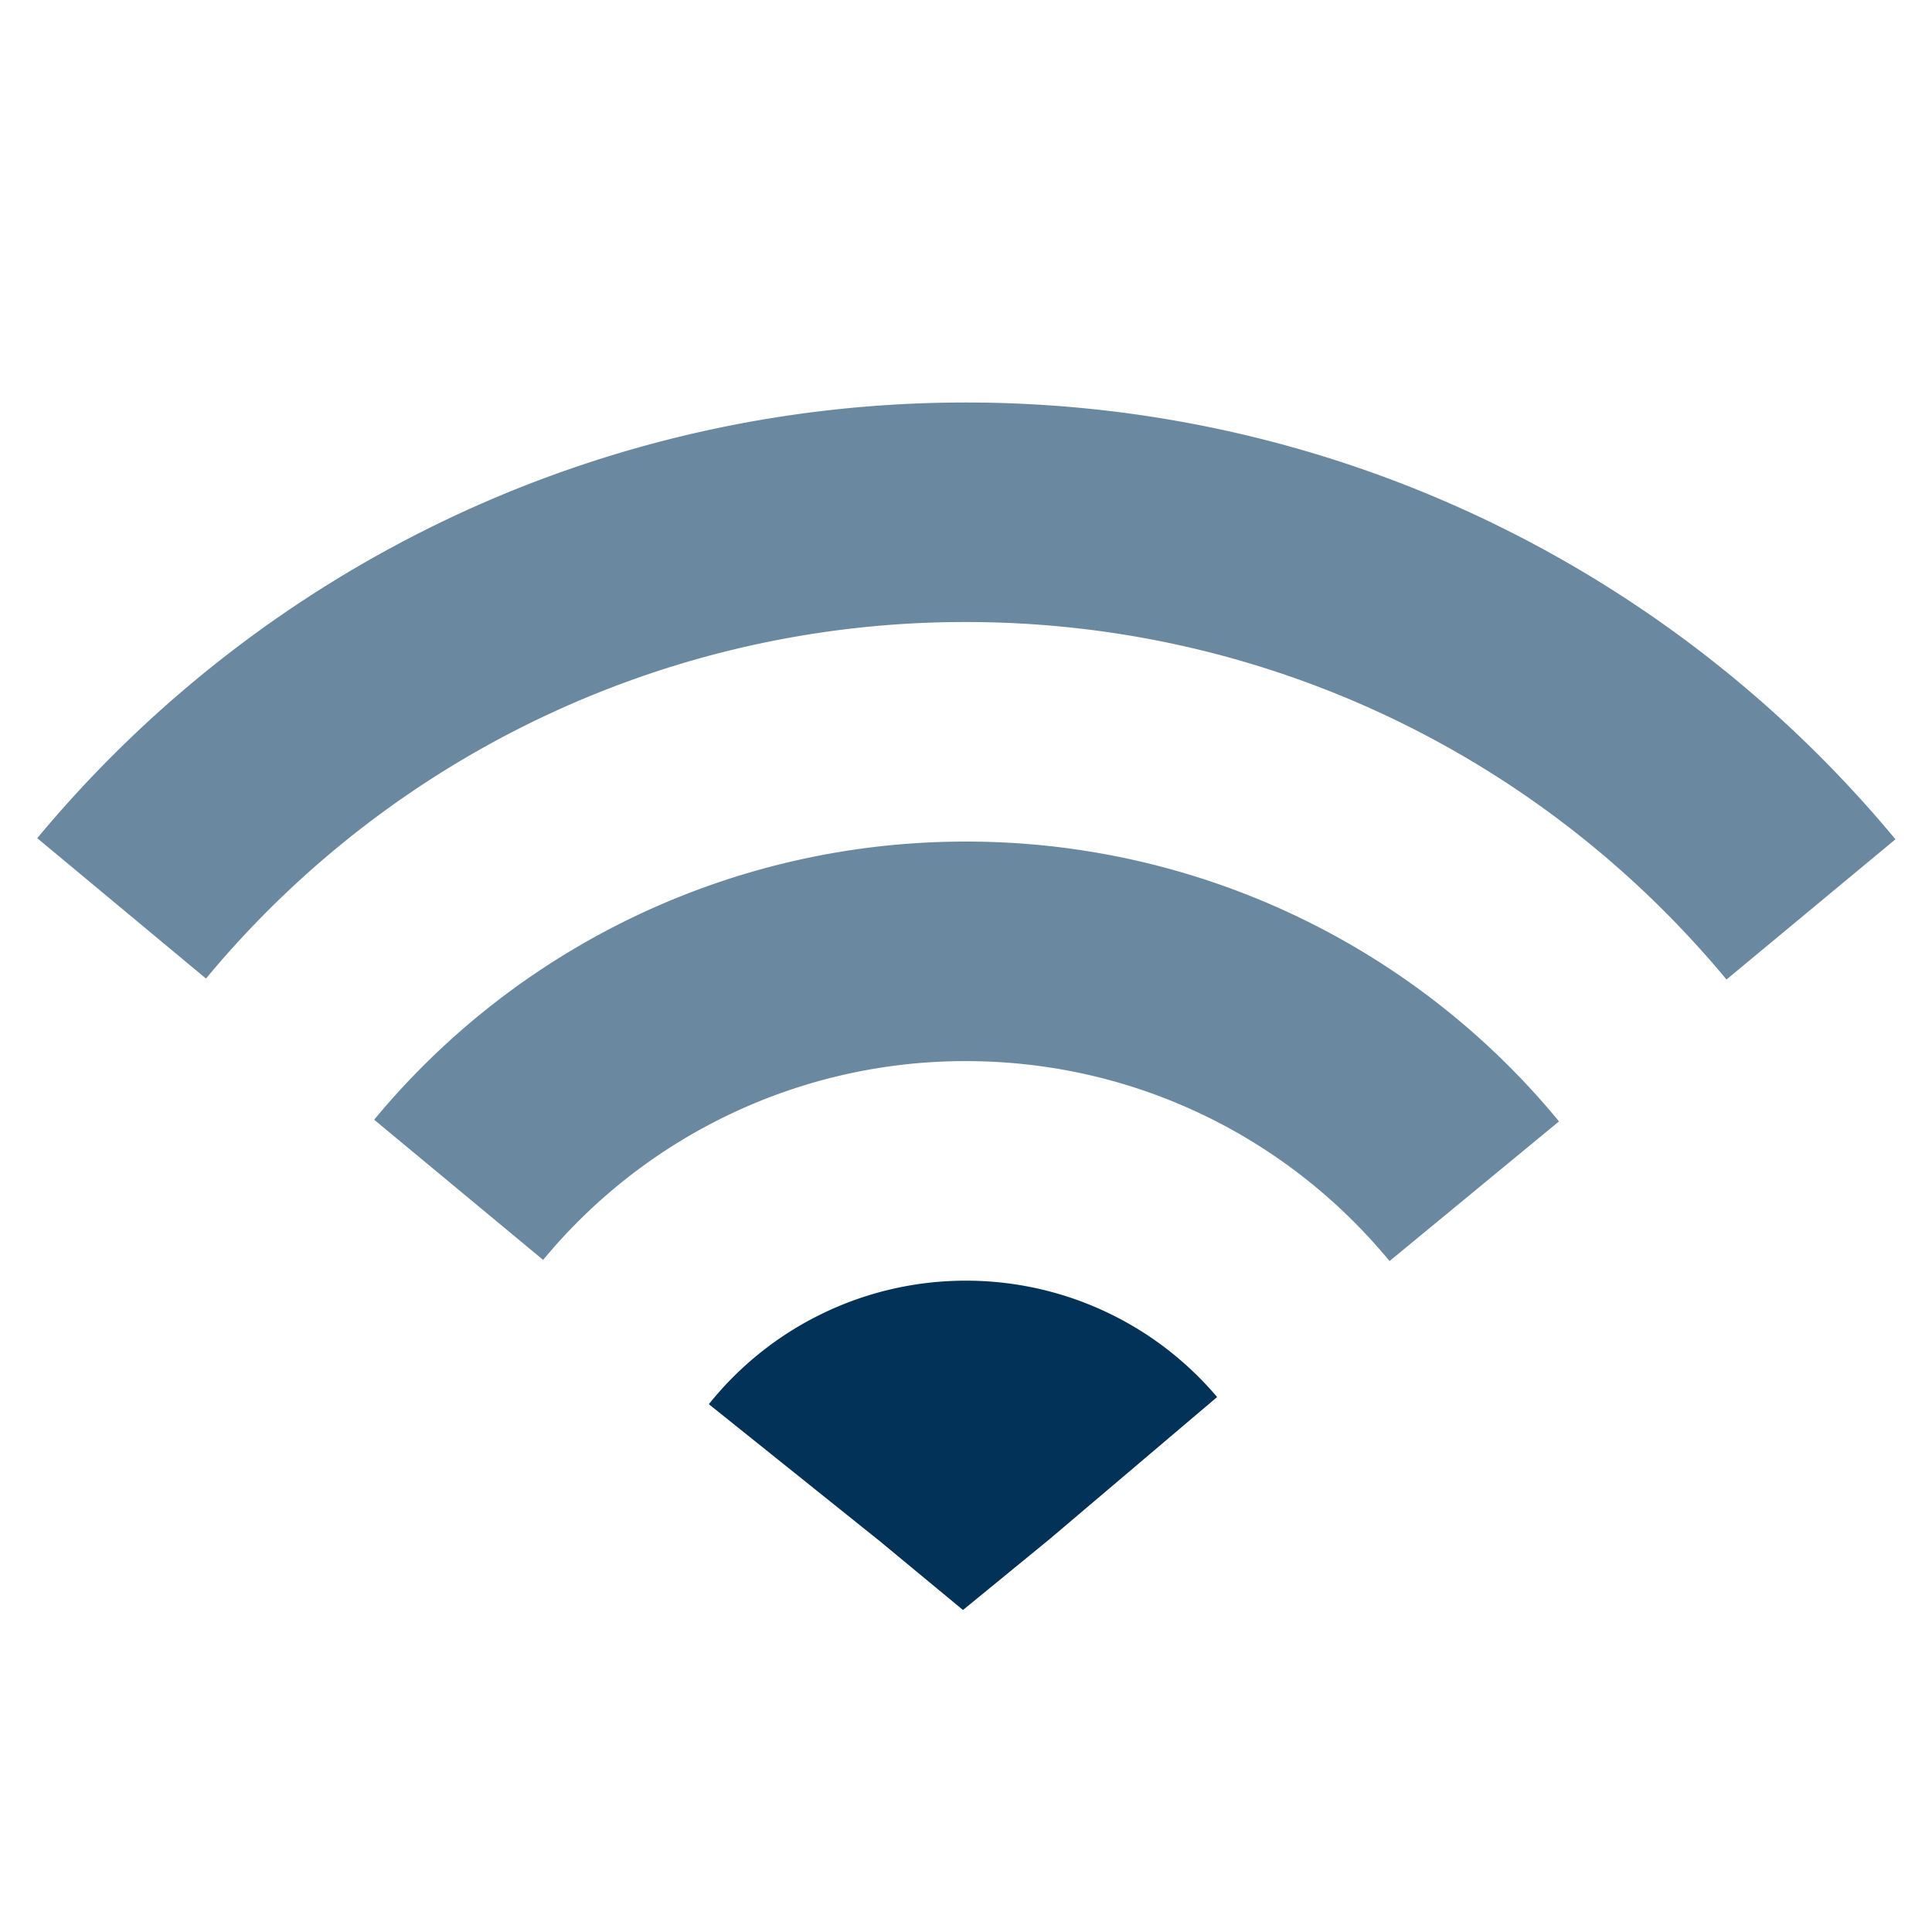
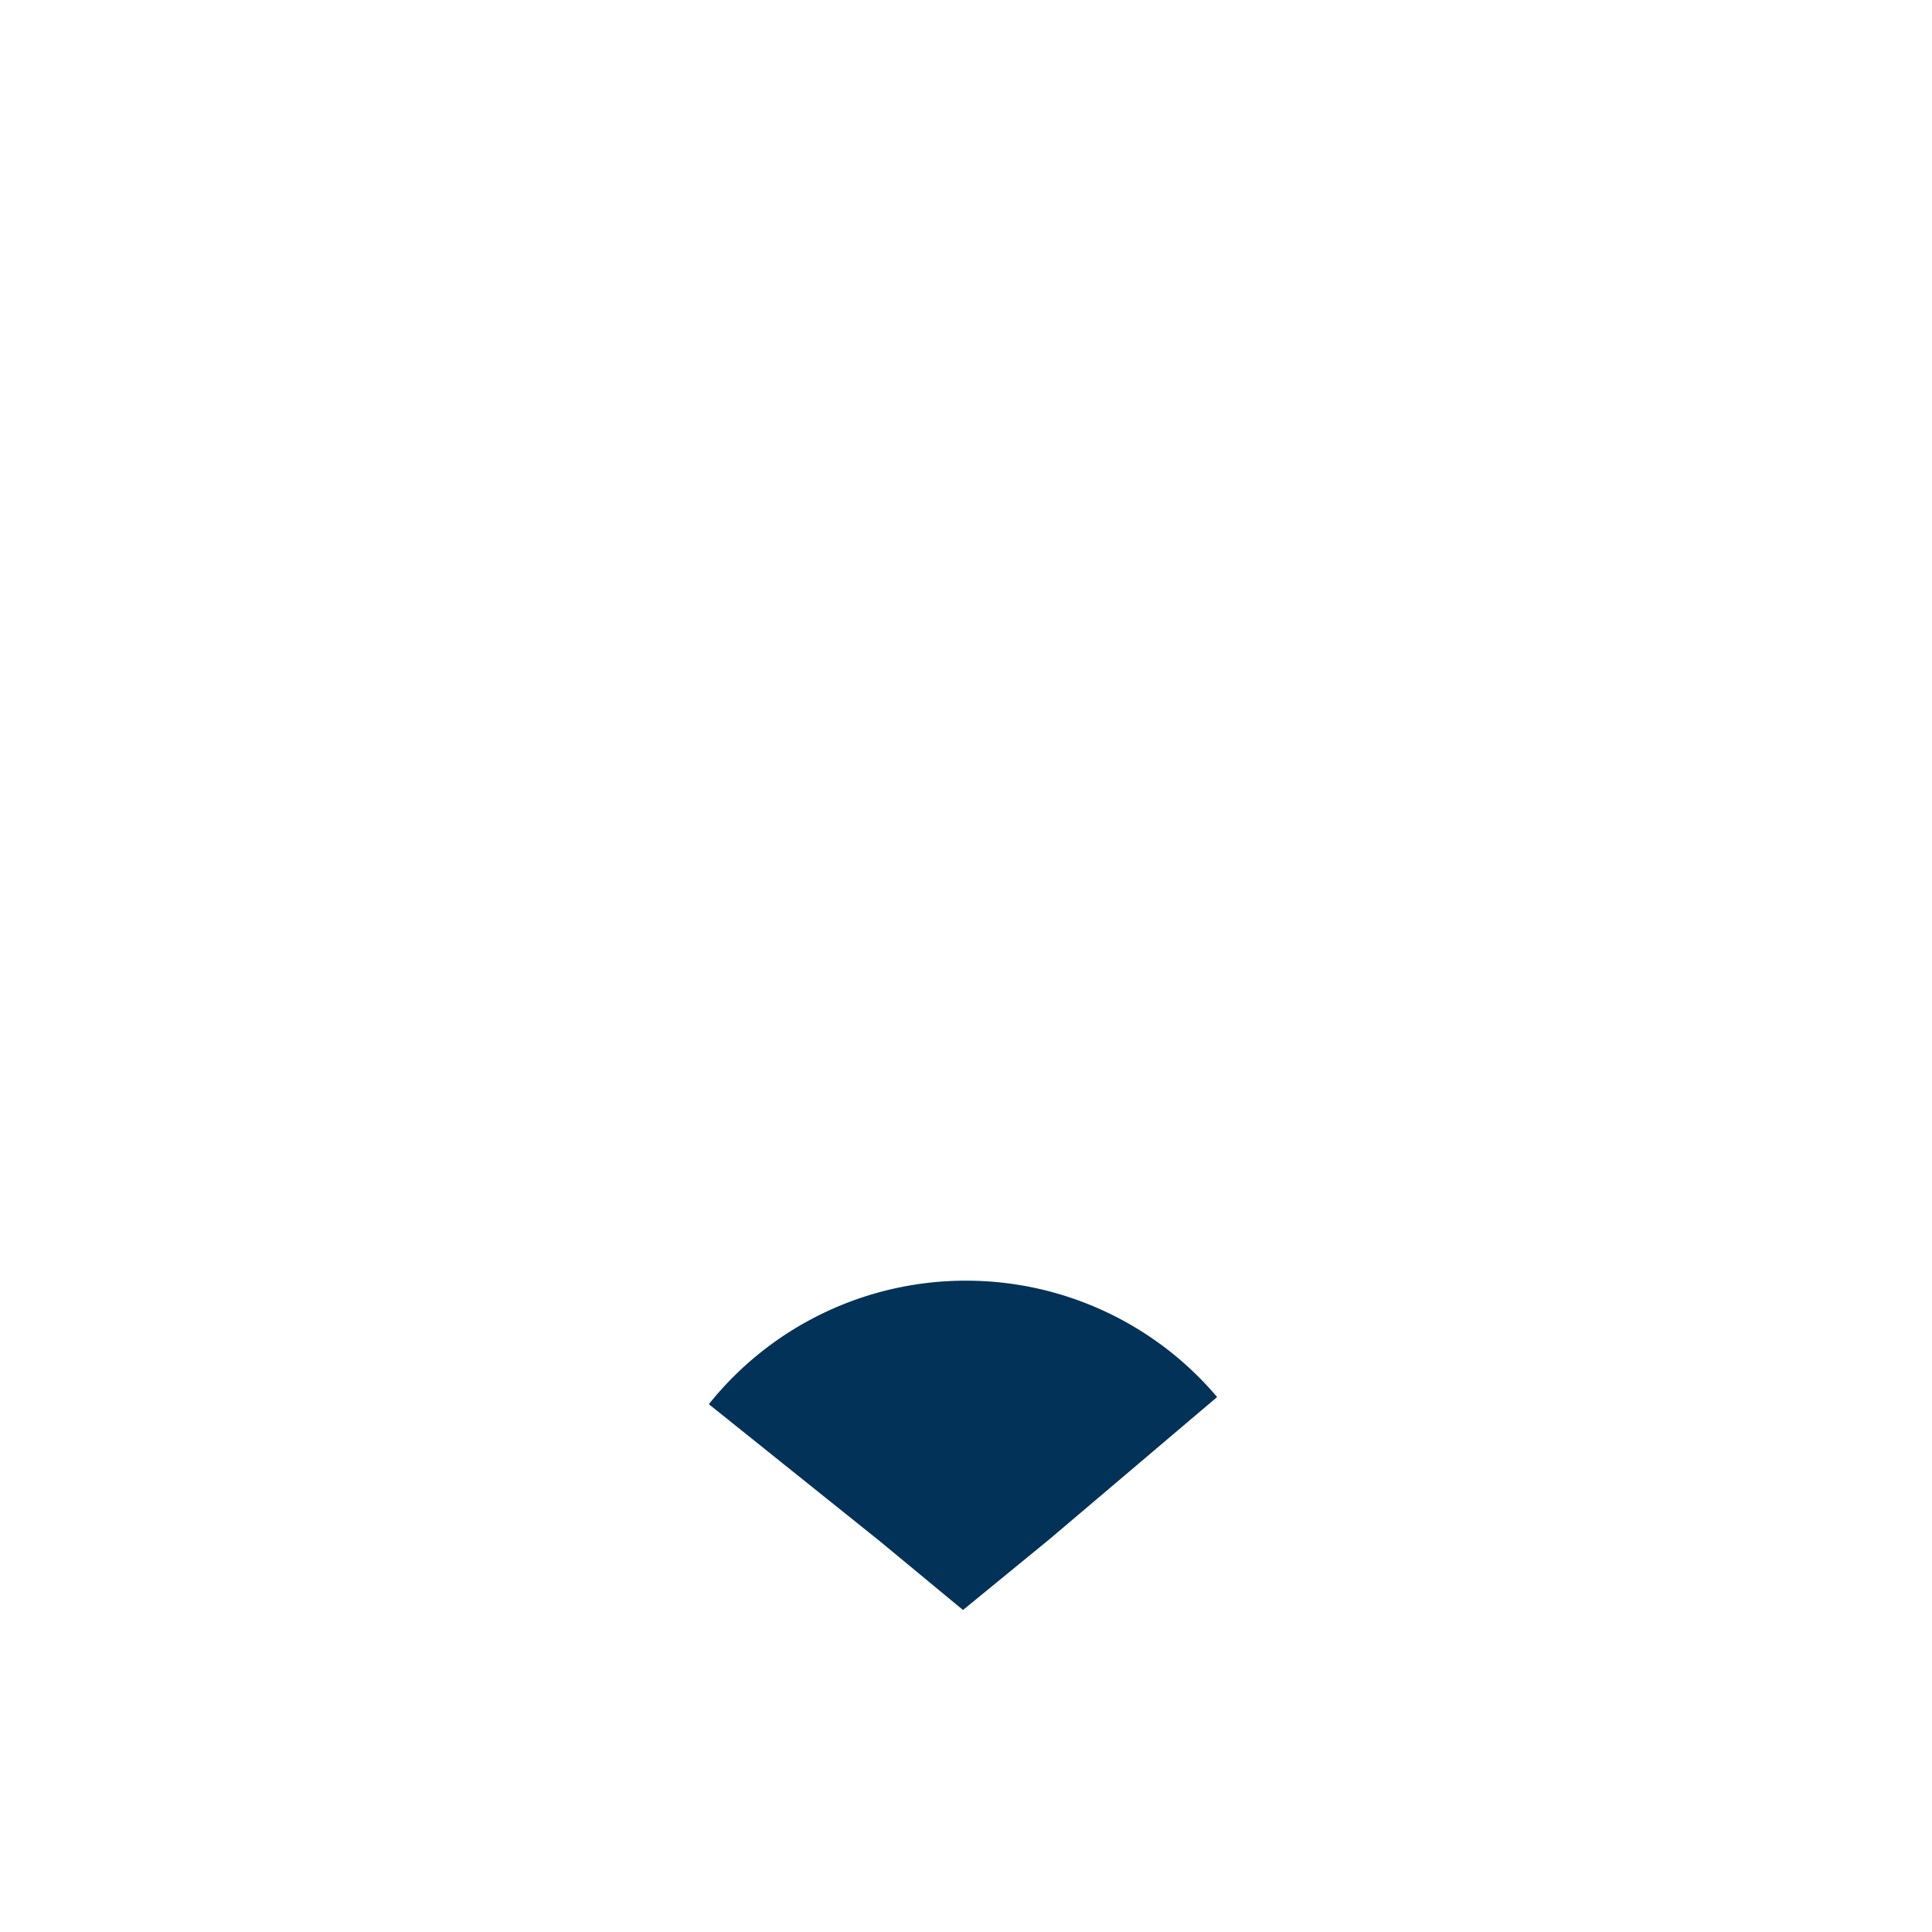
<svg xmlns="http://www.w3.org/2000/svg" width="48" height="48" viewBox="0 0 48 48" fill="none">
-   <path fill-rule="evenodd" clip-rule="evenodd" d="M42.895 24.335l4.197-3.483C41.429 14.028 33.039 10 23.997 10c-9.03 0-17.41 4.017-23.072 10.824l4.193 3.488a24.485 24.485 0 0 1 18.88-8.858c7.4 0 14.259 3.293 18.896 8.881zm-8.372 6.996l4.21-3.47a19.054 19.054 0 0 0-14.736-6.952 19.055 19.055 0 0 0-14.701 6.91l4.198 3.483a13.6 13.6 0 0 1 10.503-4.939c4.128 0 7.95 1.843 10.526 4.968z" fill="#6A889F" />
-   <path fill-rule="evenodd" clip-rule="evenodd" d="M30.238 34.71l-4.16 3.528L23.925 40l-2.058-1.703-4.256-3.41a8.17 8.17 0 0 1 6.387-3.069 8.168 8.168 0 0 1 6.241 2.891z" fill="#033258" />
+   <path fill-rule="evenodd" clip-rule="evenodd" d="M30.238 34.71l-4.16 3.528L23.925 40l-2.058-1.703-4.256-3.41a8.17 8.17 0 0 1 6.387-3.069 8.168 8.168 0 0 1 6.241 2.891" fill="#033258" />
</svg>